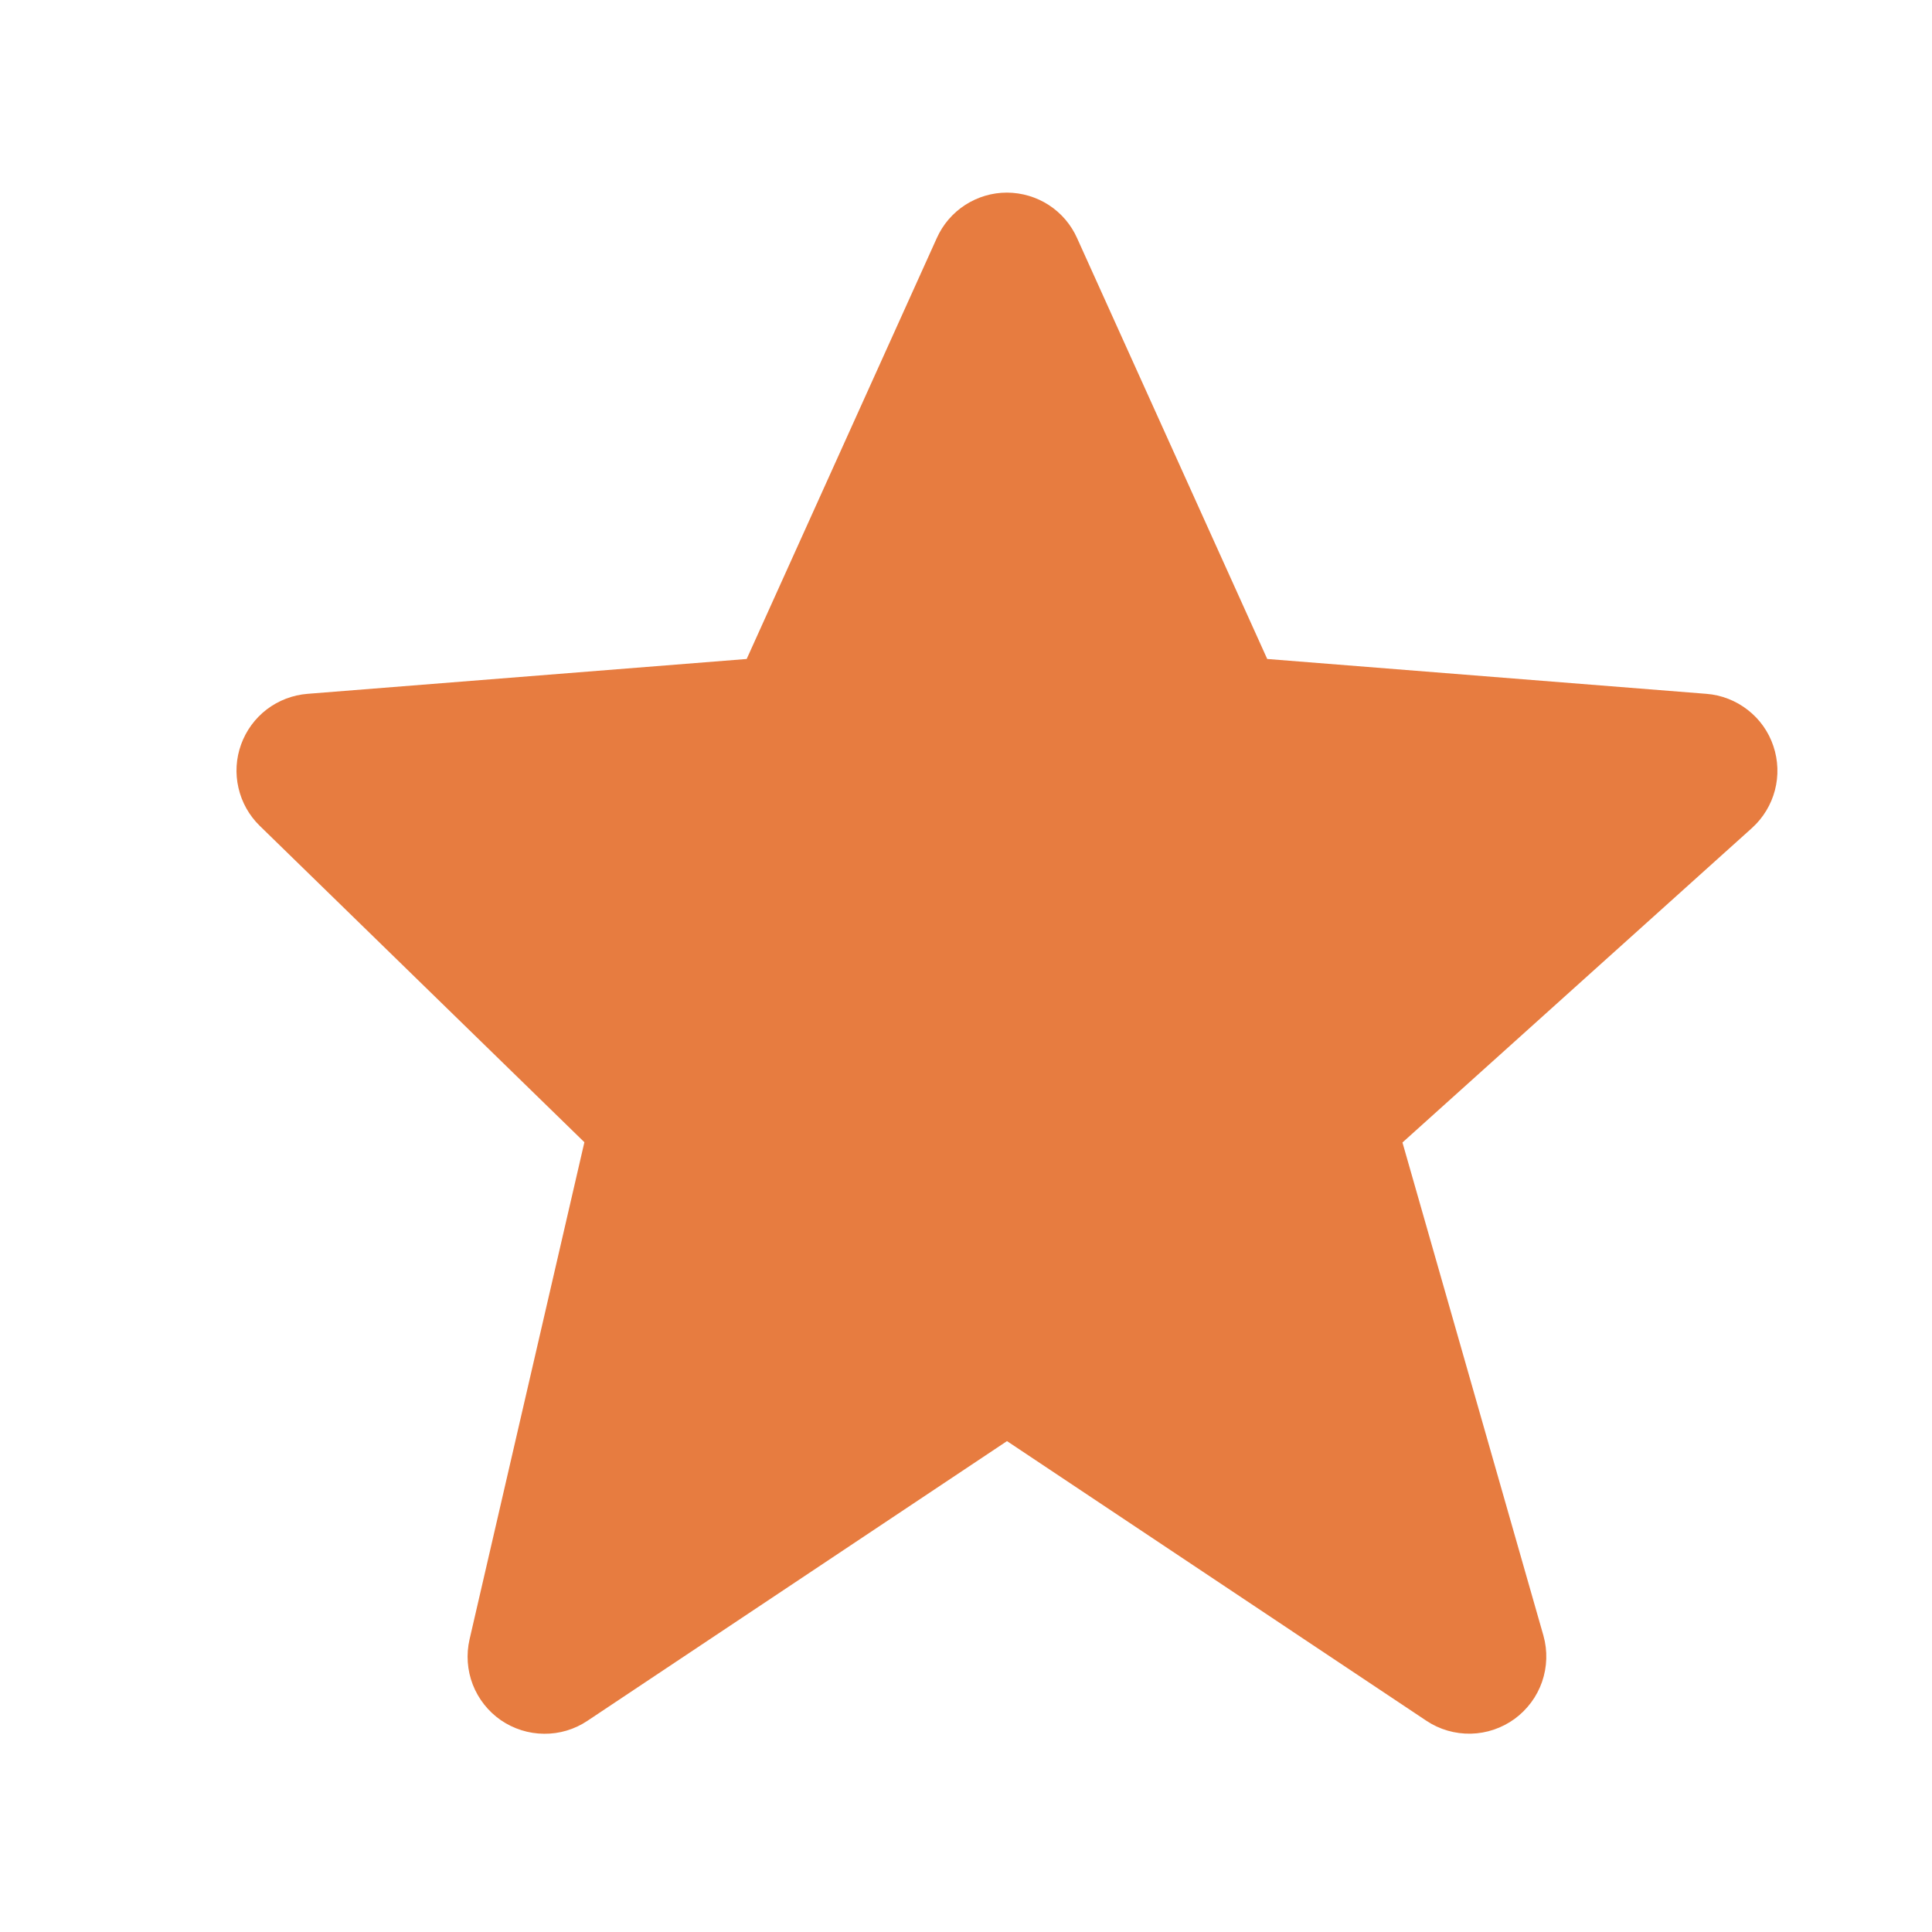
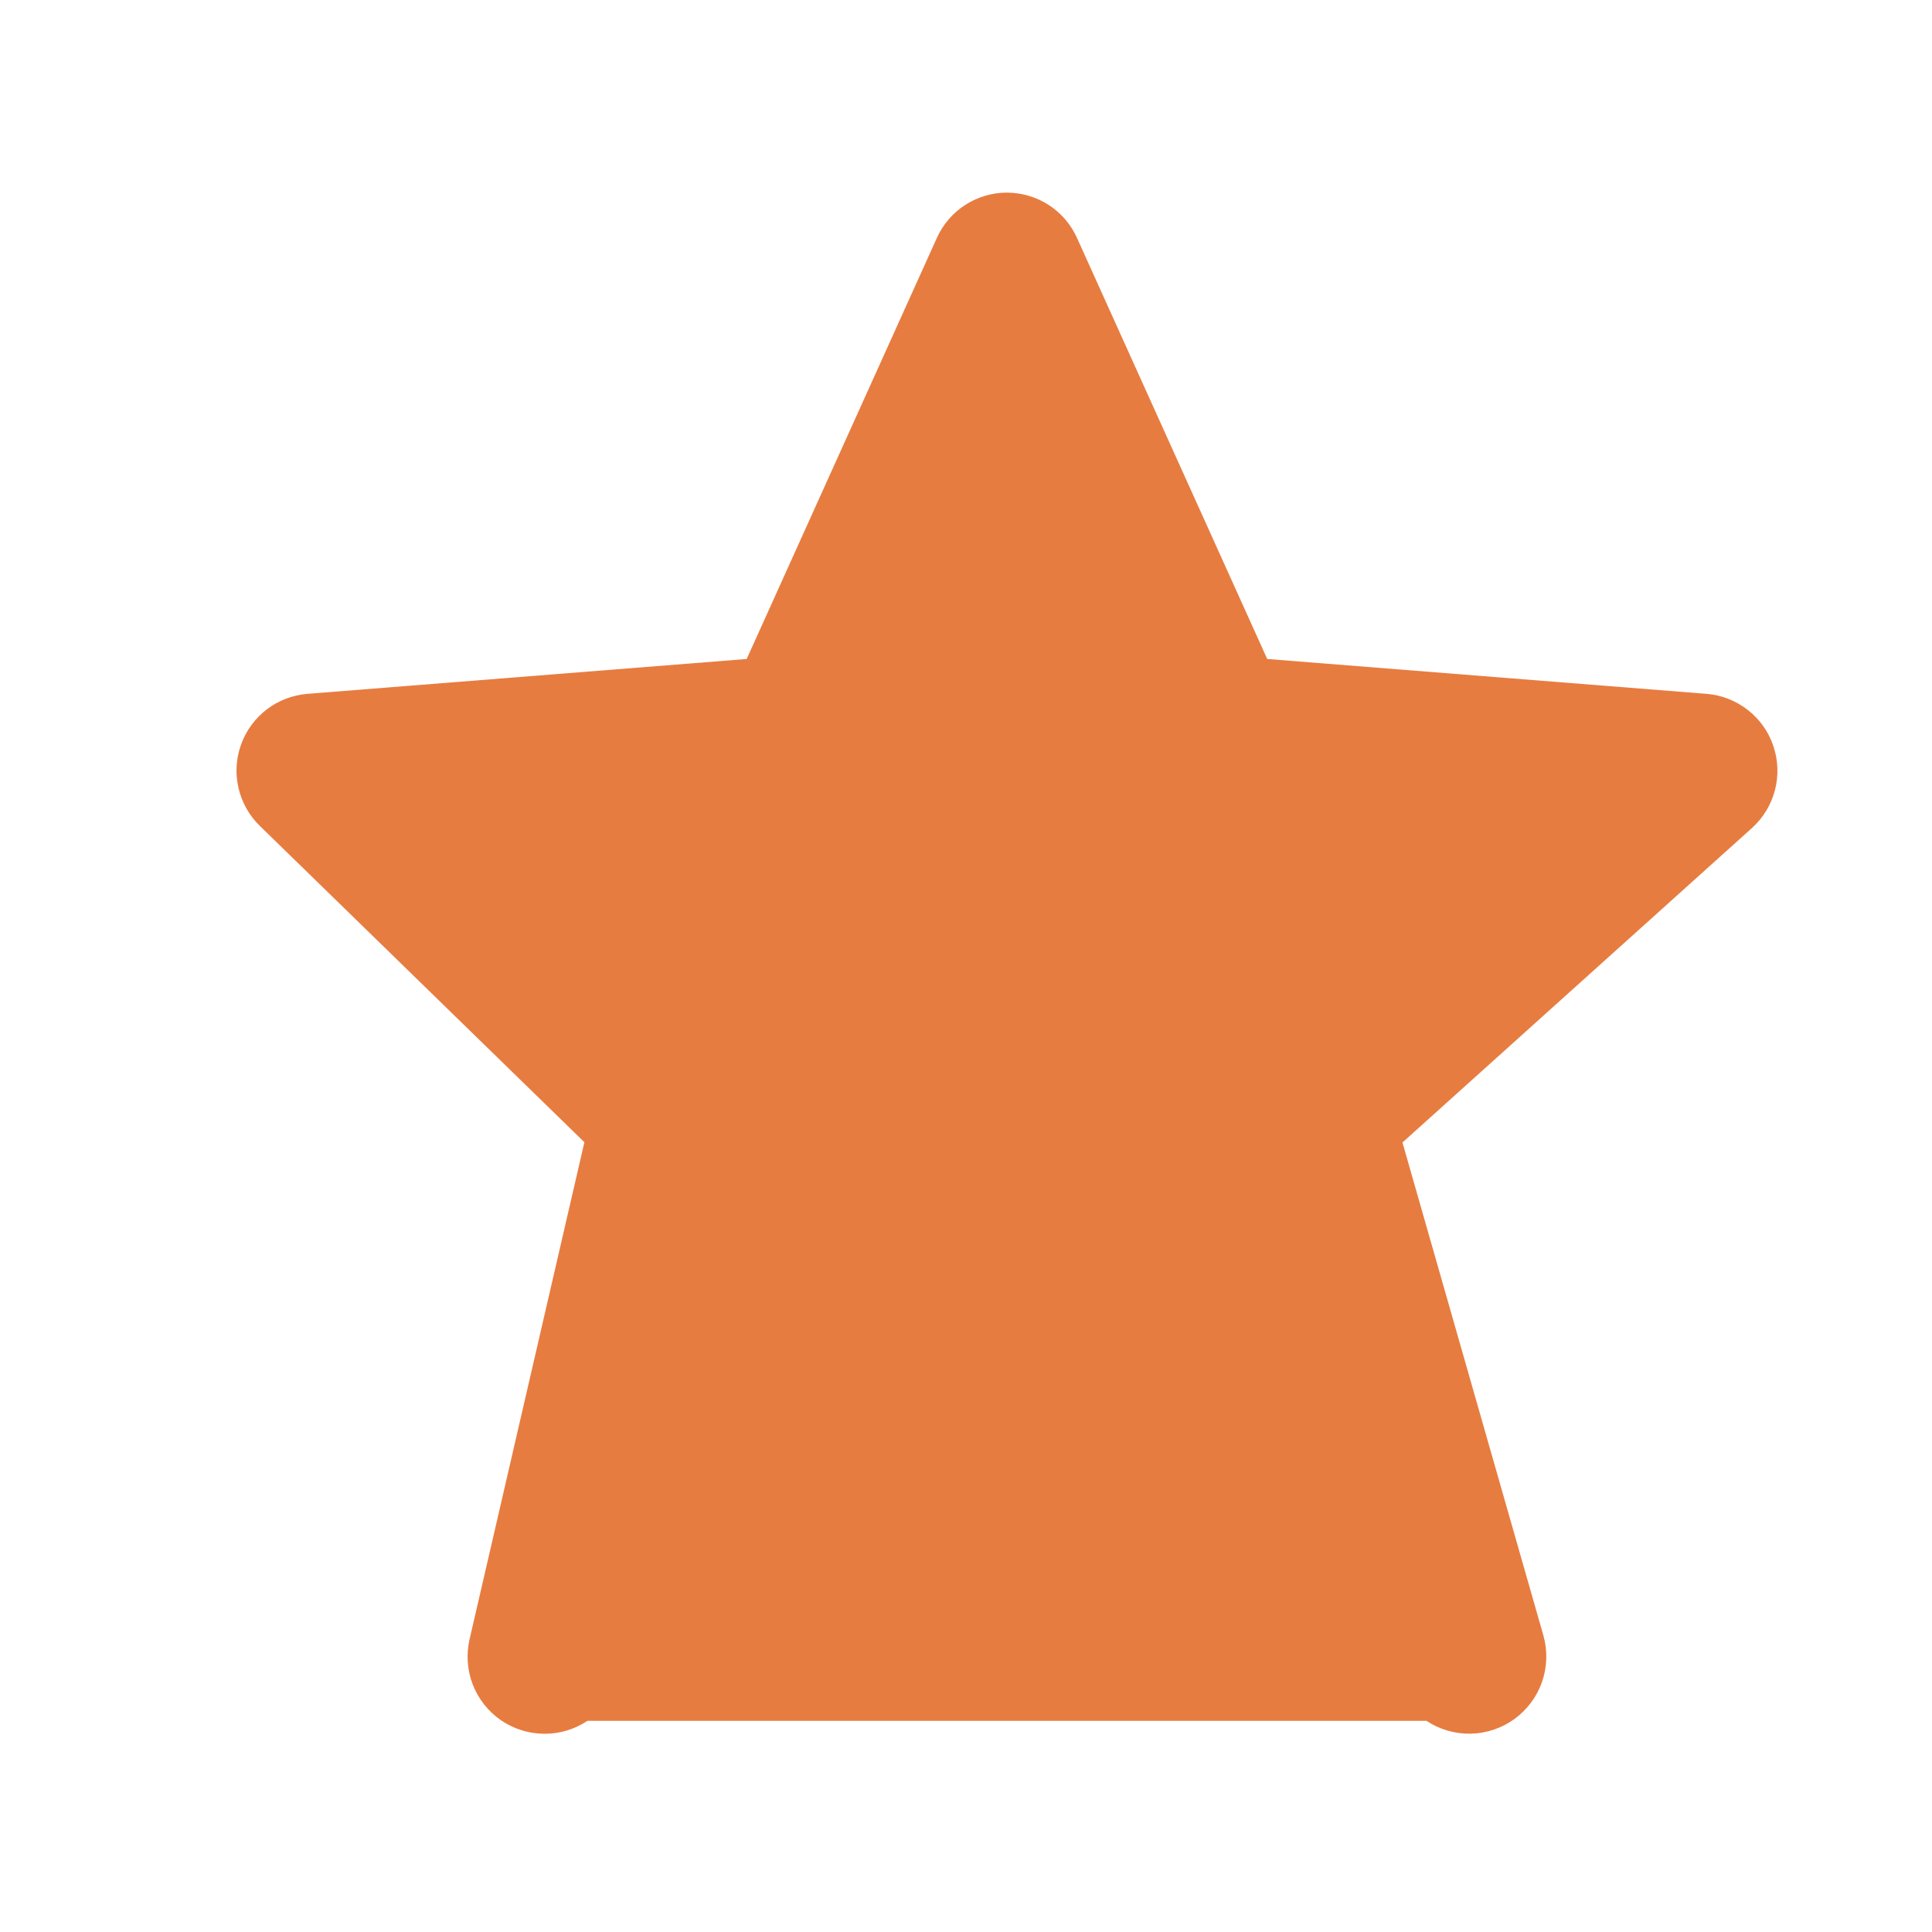
<svg xmlns="http://www.w3.org/2000/svg" width="23" height="23" viewBox="0 0 23 23" fill="none">
-   <path d="M21.111 8.88C21.054 8.71 20.948 8.561 20.806 8.451C20.665 8.341 20.494 8.274 20.315 8.26L15.086 7.845L12.823 2.836C12.751 2.674 12.634 2.537 12.486 2.441C12.338 2.345 12.165 2.294 11.988 2.293C11.811 2.293 11.639 2.344 11.49 2.44C11.342 2.536 11.224 2.673 11.152 2.835L8.889 7.845L3.66 8.26C3.485 8.274 3.317 8.338 3.176 8.445C3.036 8.552 2.93 8.697 2.87 8.863C2.81 9.028 2.799 9.208 2.839 9.38C2.878 9.551 2.966 9.708 3.092 9.831L6.957 13.598L5.59 19.516C5.549 19.695 5.562 19.883 5.628 20.054C5.695 20.226 5.811 20.373 5.962 20.478C6.114 20.582 6.293 20.639 6.477 20.64C6.661 20.642 6.841 20.588 6.993 20.486L11.988 17.156L16.982 20.486C17.138 20.59 17.323 20.643 17.51 20.639C17.698 20.635 17.879 20.573 18.031 20.463C18.182 20.352 18.297 20.198 18.358 20.021C18.419 19.844 18.425 19.652 18.374 19.471L16.696 13.601L20.857 9.857C21.129 9.611 21.229 9.228 21.111 8.88Z" fill="#E77C40" />
+   <path d="M21.111 8.88C21.054 8.71 20.948 8.561 20.806 8.451C20.665 8.341 20.494 8.274 20.315 8.26L15.086 7.845L12.823 2.836C12.751 2.674 12.634 2.537 12.486 2.441C12.338 2.345 12.165 2.294 11.988 2.293C11.811 2.293 11.639 2.344 11.49 2.44C11.342 2.536 11.224 2.673 11.152 2.835L8.889 7.845L3.66 8.26C3.485 8.274 3.317 8.338 3.176 8.445C3.036 8.552 2.93 8.697 2.87 8.863C2.81 9.028 2.799 9.208 2.839 9.38C2.878 9.551 2.966 9.708 3.092 9.831L6.957 13.598L5.59 19.516C5.549 19.695 5.562 19.883 5.628 20.054C5.695 20.226 5.811 20.373 5.962 20.478C6.114 20.582 6.293 20.639 6.477 20.64C6.661 20.642 6.841 20.588 6.993 20.486L16.982 20.486C17.138 20.59 17.323 20.643 17.51 20.639C17.698 20.635 17.879 20.573 18.031 20.463C18.182 20.352 18.297 20.198 18.358 20.021C18.419 19.844 18.425 19.652 18.374 19.471L16.696 13.601L20.857 9.857C21.129 9.611 21.229 9.228 21.111 8.88Z" fill="#E77C40" />
</svg>